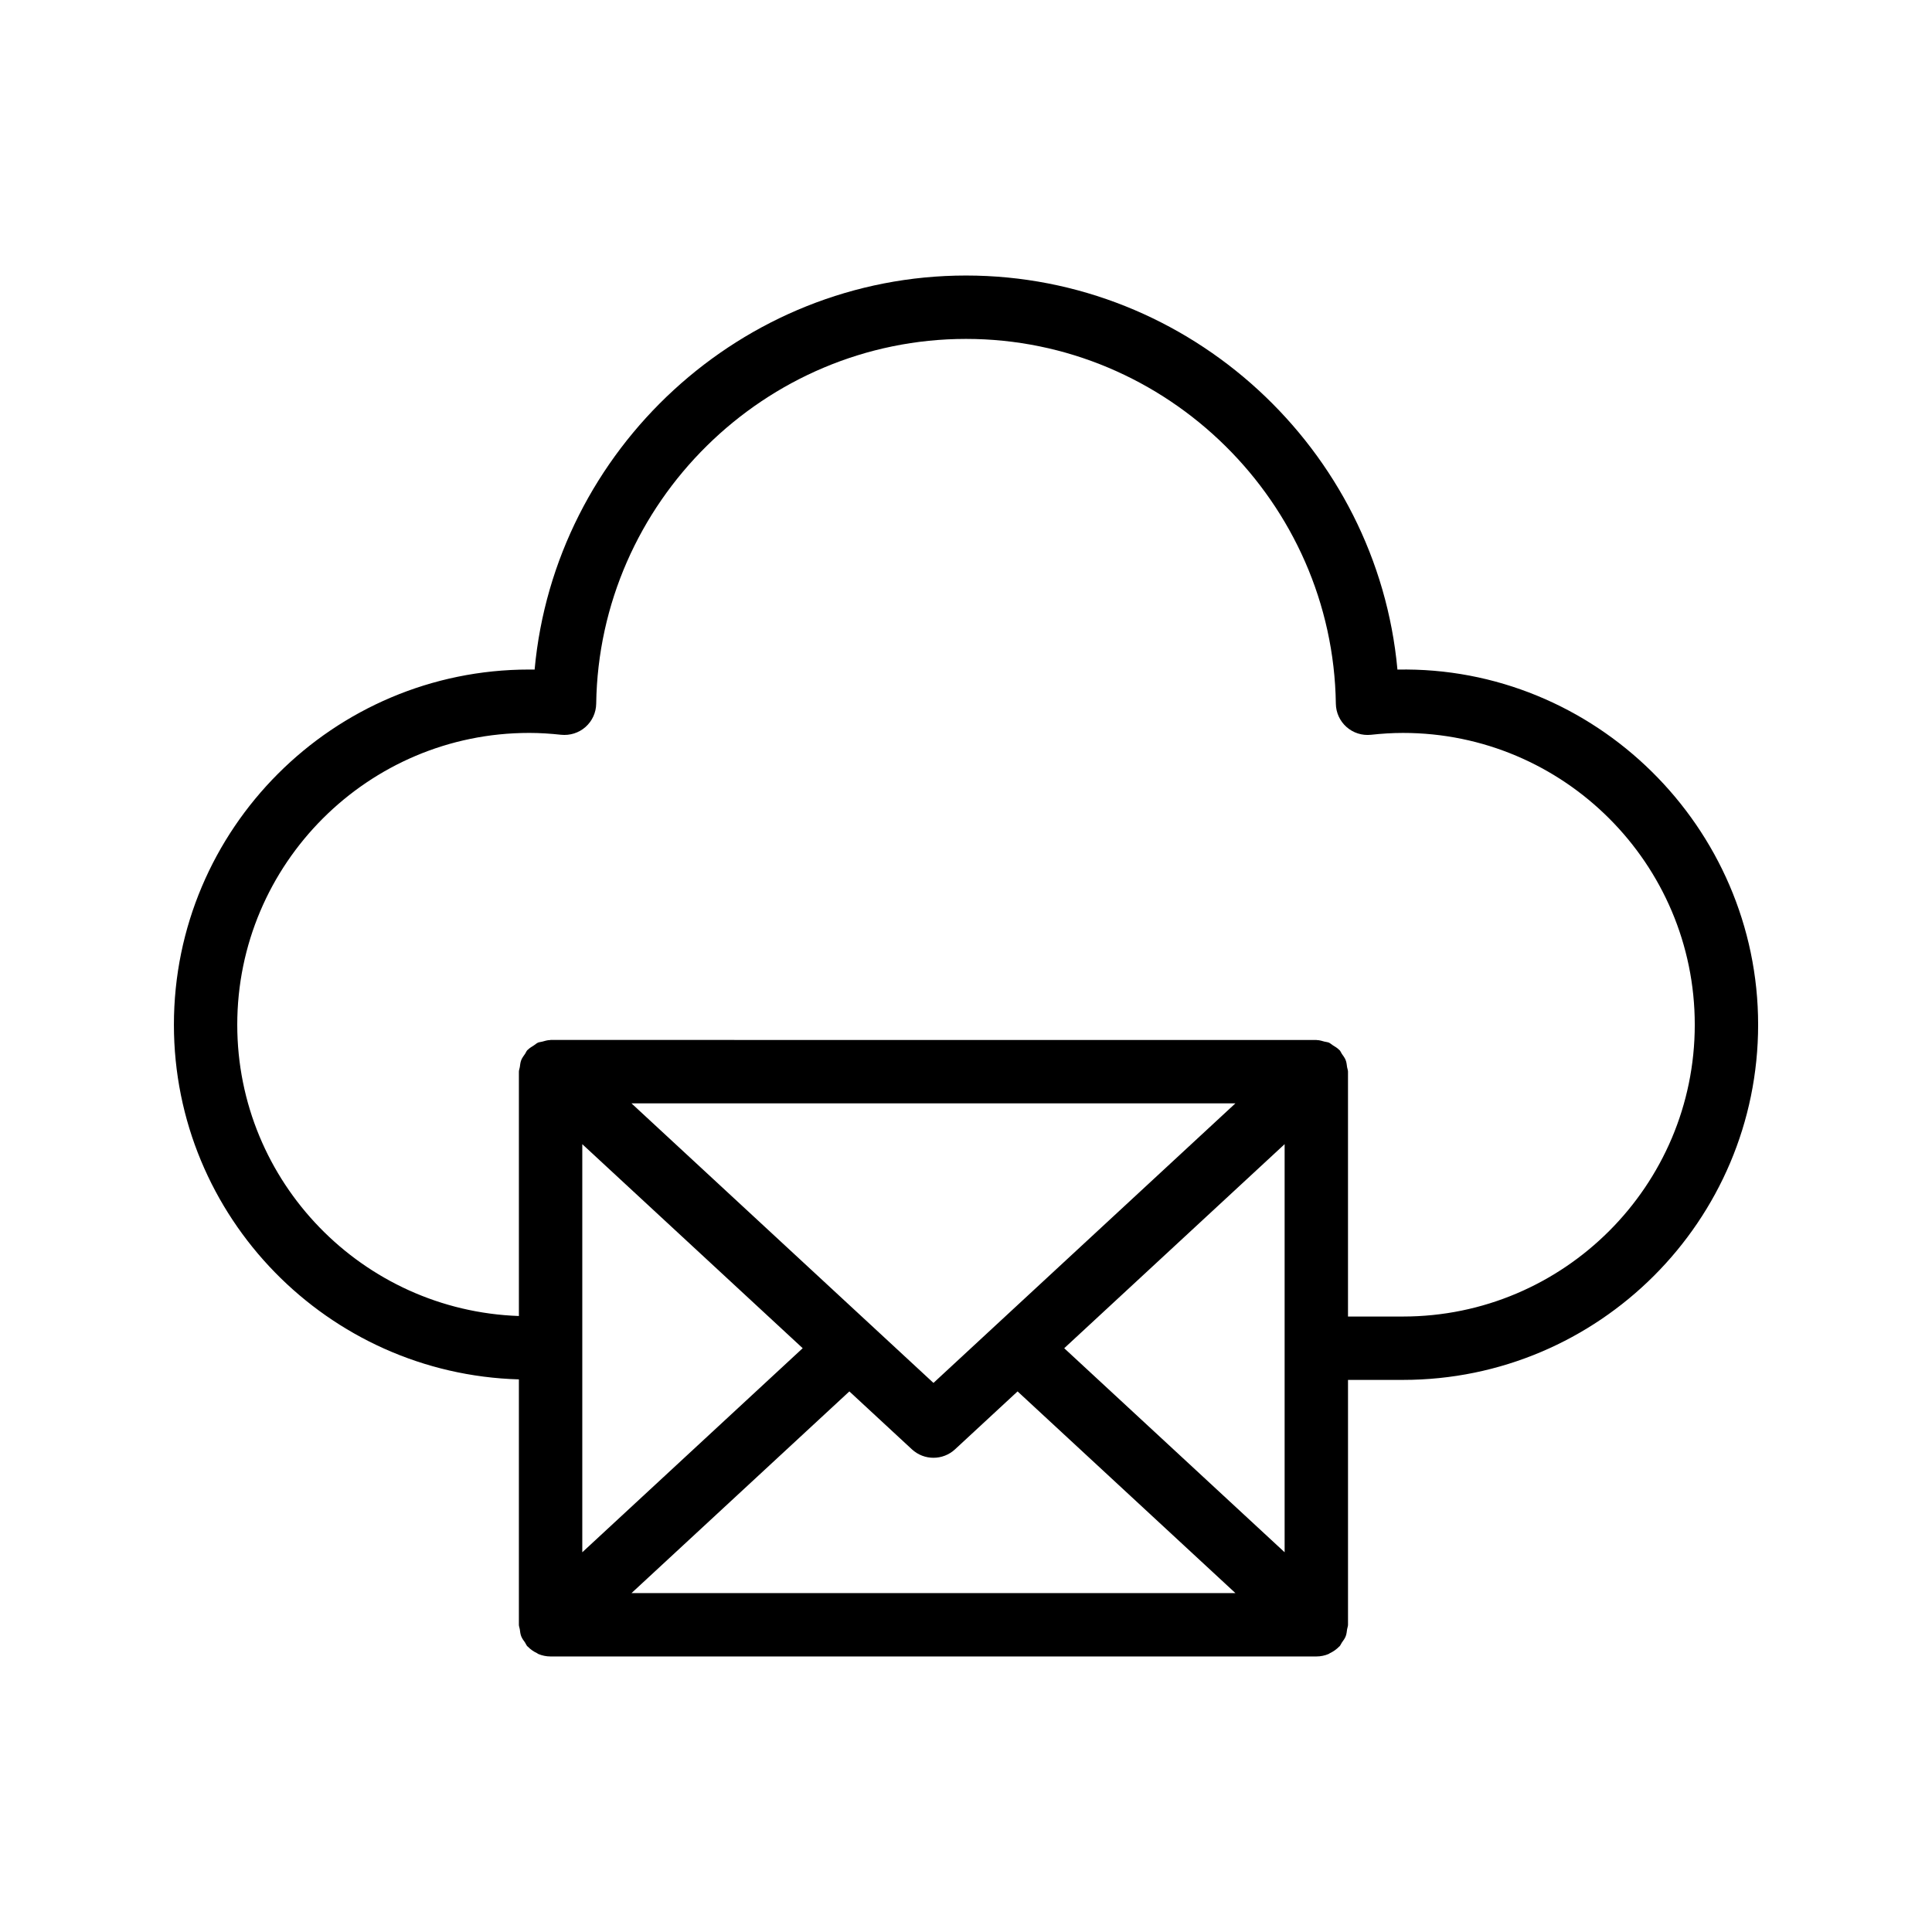
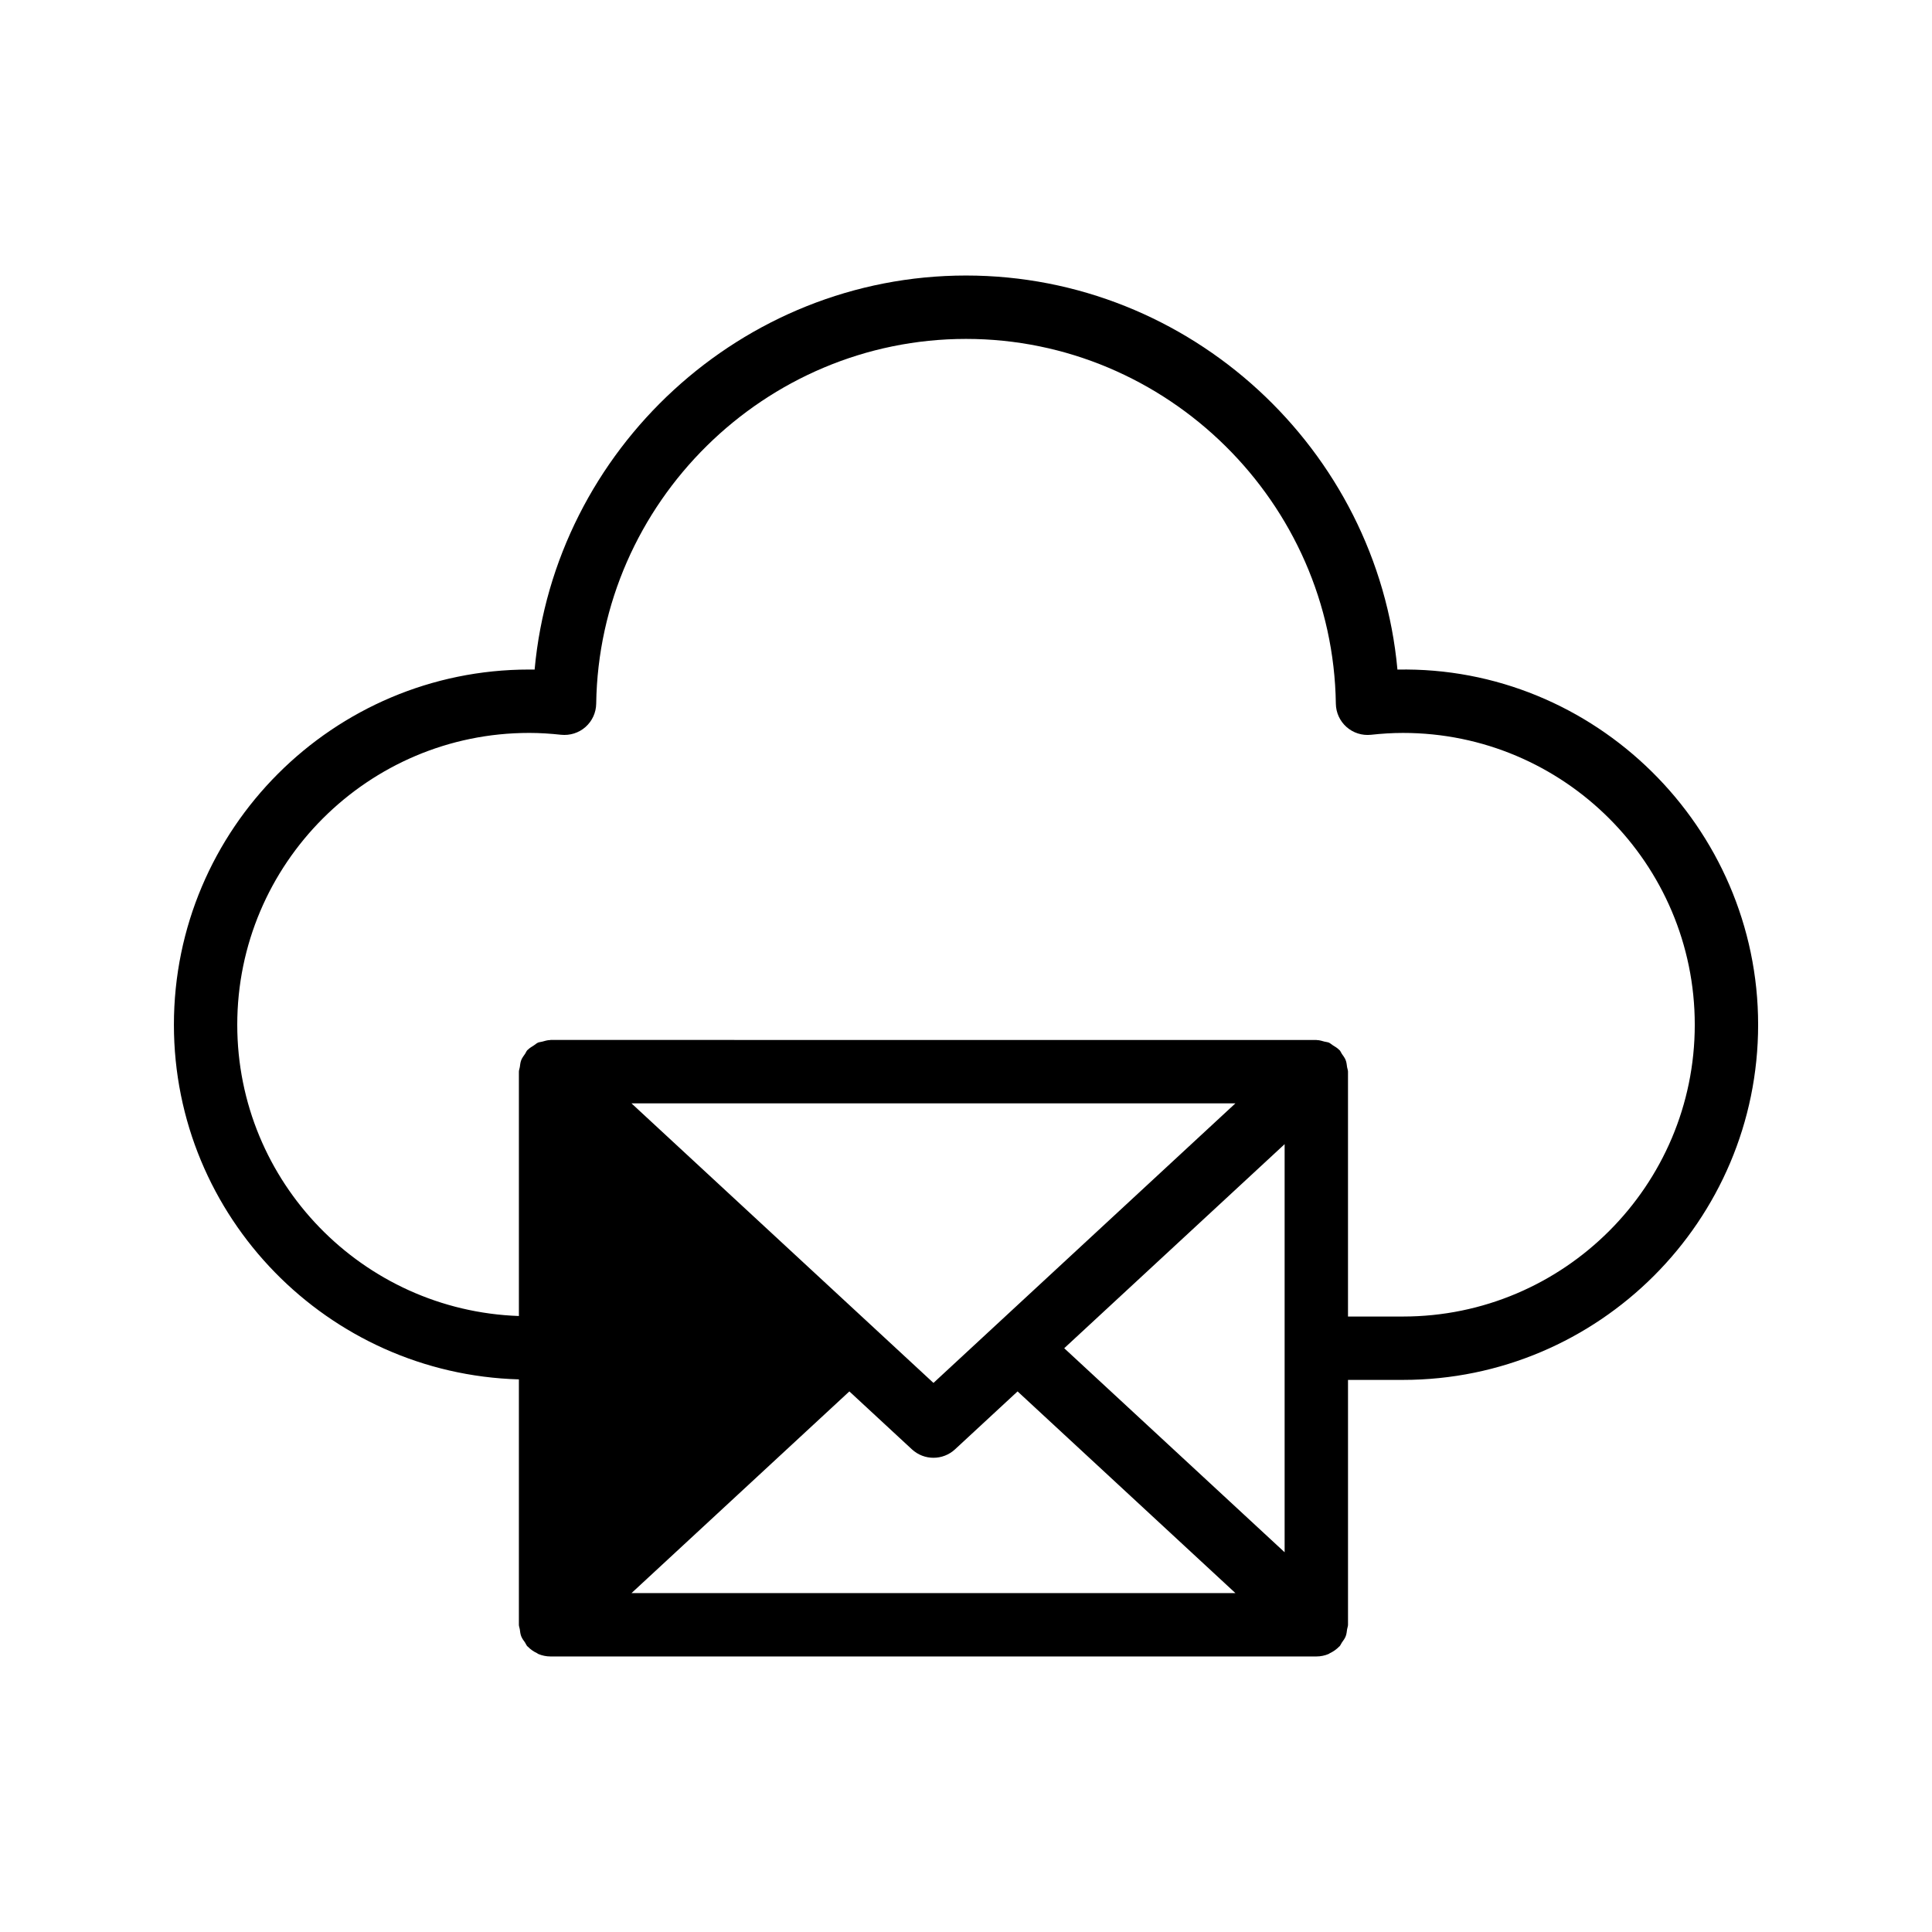
<svg xmlns="http://www.w3.org/2000/svg" fill="#000000" width="800px" height="800px" version="1.1" viewBox="144 144 512 512">
-   <path d="m281.51 509.55v65.035c0 0.418 0.18 0.773 0.238 1.176 0.09 0.637 0.141 1.266 0.379 1.871 0.242 0.621 0.645 1.133 1.023 1.672 0.223 0.32 0.328 0.691 0.602 0.984 0.035 0.035 0.082 0.047 0.117 0.082 0.703 0.734 1.547 1.312 2.481 1.754 0.098 0.047 0.172 0.141 0.273 0.184 1.012 0.43 2.121 0.672 3.289 0.672h202.93c1.168 0 2.277-0.242 3.289-0.672 0.098-0.039 0.168-0.133 0.262-0.176 0.934-0.441 1.781-1.023 2.488-1.762 0.035-0.035 0.082-0.047 0.117-0.082 0.273-0.293 0.379-0.664 0.602-0.98 0.379-0.539 0.781-1.051 1.023-1.676 0.238-0.605 0.285-1.234 0.375-1.867 0.059-0.402 0.238-0.762 0.238-1.18v-64.898h14.562c51.902 0 94.125-42.223 94.125-94.125 0-52.387-43.355-95.156-95.586-94.117-5.332-58.336-54.883-104.43-114.33-104.43s-109 46.09-114.33 104.43c-0.484-0.008-0.977-0.012-1.461-0.012-51.906 0.004-94.129 42.227-94.129 94.129 0 50.992 40.777 92.543 91.43 93.988zm202.93 45.816-58.41-54.074 58.41-54.078zm-98.77-27.273c1.617 1.488 3.656 2.234 5.707 2.234 2.051 0 4.094-0.746 5.707-2.234l16.582-15.355 57.734 53.449-160.05 0.004 57.738-53.453zm5.707-17.605-80.035-74.094h160.06zm-34.656-9.199-58.41 54.078v-108.15zm-72.508-163.06c2.863 0 5.691 0.188 8.48 0.492 2.336 0.238 4.699-0.488 6.469-2.059 1.77-1.566 2.805-3.805 2.836-6.172 0.762-53.309 44.723-96.676 98.008-96.676s97.242 43.371 98.008 96.68c0.031 2.367 1.066 4.606 2.836 6.172 1.77 1.57 4.117 2.305 6.469 2.059 2.789-0.305 5.617-0.492 8.48-0.492 42.637-0.004 77.332 34.684 77.332 77.328 0 42.641-34.695 77.332-77.336 77.332h-14.562v-64.898c0-0.418-0.18-0.777-0.238-1.18-0.09-0.633-0.141-1.262-0.375-1.867-0.242-0.625-0.645-1.137-1.023-1.676-0.223-0.32-0.328-0.688-0.602-0.98-0.035-0.039-0.086-0.051-0.121-0.086-0.48-0.5-1.082-0.84-1.672-1.207-0.348-0.215-0.645-0.52-1.012-0.684-0.367-0.16-0.789-0.172-1.18-0.277-0.672-0.184-1.332-0.398-2.027-0.41-0.051 0-0.094-0.027-0.145-0.027l-202.93-0.004c-0.055 0-0.098 0.027-0.148 0.031-0.711 0.012-1.387 0.227-2.074 0.418-0.371 0.105-0.777 0.113-1.125 0.266-0.391 0.172-0.707 0.492-1.074 0.723-0.566 0.363-1.152 0.688-1.613 1.168-0.035 0.039-0.086 0.051-0.121 0.086-0.273 0.293-0.379 0.664-0.602 0.984-0.379 0.539-0.777 1.051-1.023 1.672-0.238 0.605-0.285 1.238-0.379 1.871-0.059 0.398-0.238 0.758-0.238 1.176v64.762c-41.387-1.434-74.637-35.461-74.637-77.191 0-42.645 34.695-77.332 77.336-77.332z" />
+   <path d="m281.51 509.55v65.035c0 0.418 0.18 0.773 0.238 1.176 0.09 0.637 0.141 1.266 0.379 1.871 0.242 0.621 0.645 1.133 1.023 1.672 0.223 0.32 0.328 0.691 0.602 0.984 0.035 0.035 0.082 0.047 0.117 0.082 0.703 0.734 1.547 1.312 2.481 1.754 0.098 0.047 0.172 0.141 0.273 0.184 1.012 0.43 2.121 0.672 3.289 0.672h202.93c1.168 0 2.277-0.242 3.289-0.672 0.098-0.039 0.168-0.133 0.262-0.176 0.934-0.441 1.781-1.023 2.488-1.762 0.035-0.035 0.082-0.047 0.117-0.082 0.273-0.293 0.379-0.664 0.602-0.98 0.379-0.539 0.781-1.051 1.023-1.676 0.238-0.605 0.285-1.234 0.375-1.867 0.059-0.402 0.238-0.762 0.238-1.18v-64.898h14.562c51.902 0 94.125-42.223 94.125-94.125 0-52.387-43.355-95.156-95.586-94.117-5.332-58.336-54.883-104.43-114.33-104.43s-109 46.09-114.33 104.43c-0.484-0.008-0.977-0.012-1.461-0.012-51.906 0.004-94.129 42.227-94.129 94.129 0 50.992 40.777 92.543 91.43 93.988zm202.93 45.816-58.41-54.074 58.41-54.078zm-98.77-27.273c1.617 1.488 3.656 2.234 5.707 2.234 2.051 0 4.094-0.746 5.707-2.234l16.582-15.355 57.734 53.449-160.05 0.004 57.738-53.453zm5.707-17.605-80.035-74.094h160.06zm-34.656-9.199-58.41 54.078zm-72.508-163.06c2.863 0 5.691 0.188 8.48 0.492 2.336 0.238 4.699-0.488 6.469-2.059 1.77-1.566 2.805-3.805 2.836-6.172 0.762-53.309 44.723-96.676 98.008-96.676s97.242 43.371 98.008 96.68c0.031 2.367 1.066 4.606 2.836 6.172 1.77 1.57 4.117 2.305 6.469 2.059 2.789-0.305 5.617-0.492 8.48-0.492 42.637-0.004 77.332 34.684 77.332 77.328 0 42.641-34.695 77.332-77.336 77.332h-14.562v-64.898c0-0.418-0.18-0.777-0.238-1.18-0.09-0.633-0.141-1.262-0.375-1.867-0.242-0.625-0.645-1.137-1.023-1.676-0.223-0.32-0.328-0.688-0.602-0.98-0.035-0.039-0.086-0.051-0.121-0.086-0.48-0.5-1.082-0.84-1.672-1.207-0.348-0.215-0.645-0.52-1.012-0.684-0.367-0.16-0.789-0.172-1.18-0.277-0.672-0.184-1.332-0.398-2.027-0.41-0.051 0-0.094-0.027-0.145-0.027l-202.93-0.004c-0.055 0-0.098 0.027-0.148 0.031-0.711 0.012-1.387 0.227-2.074 0.418-0.371 0.105-0.777 0.113-1.125 0.266-0.391 0.172-0.707 0.492-1.074 0.723-0.566 0.363-1.152 0.688-1.613 1.168-0.035 0.039-0.086 0.051-0.121 0.086-0.273 0.293-0.379 0.664-0.602 0.984-0.379 0.539-0.777 1.051-1.023 1.672-0.238 0.605-0.285 1.238-0.379 1.871-0.059 0.398-0.238 0.758-0.238 1.176v64.762c-41.387-1.434-74.637-35.461-74.637-77.191 0-42.645 34.695-77.332 77.336-77.332z" />
</svg>